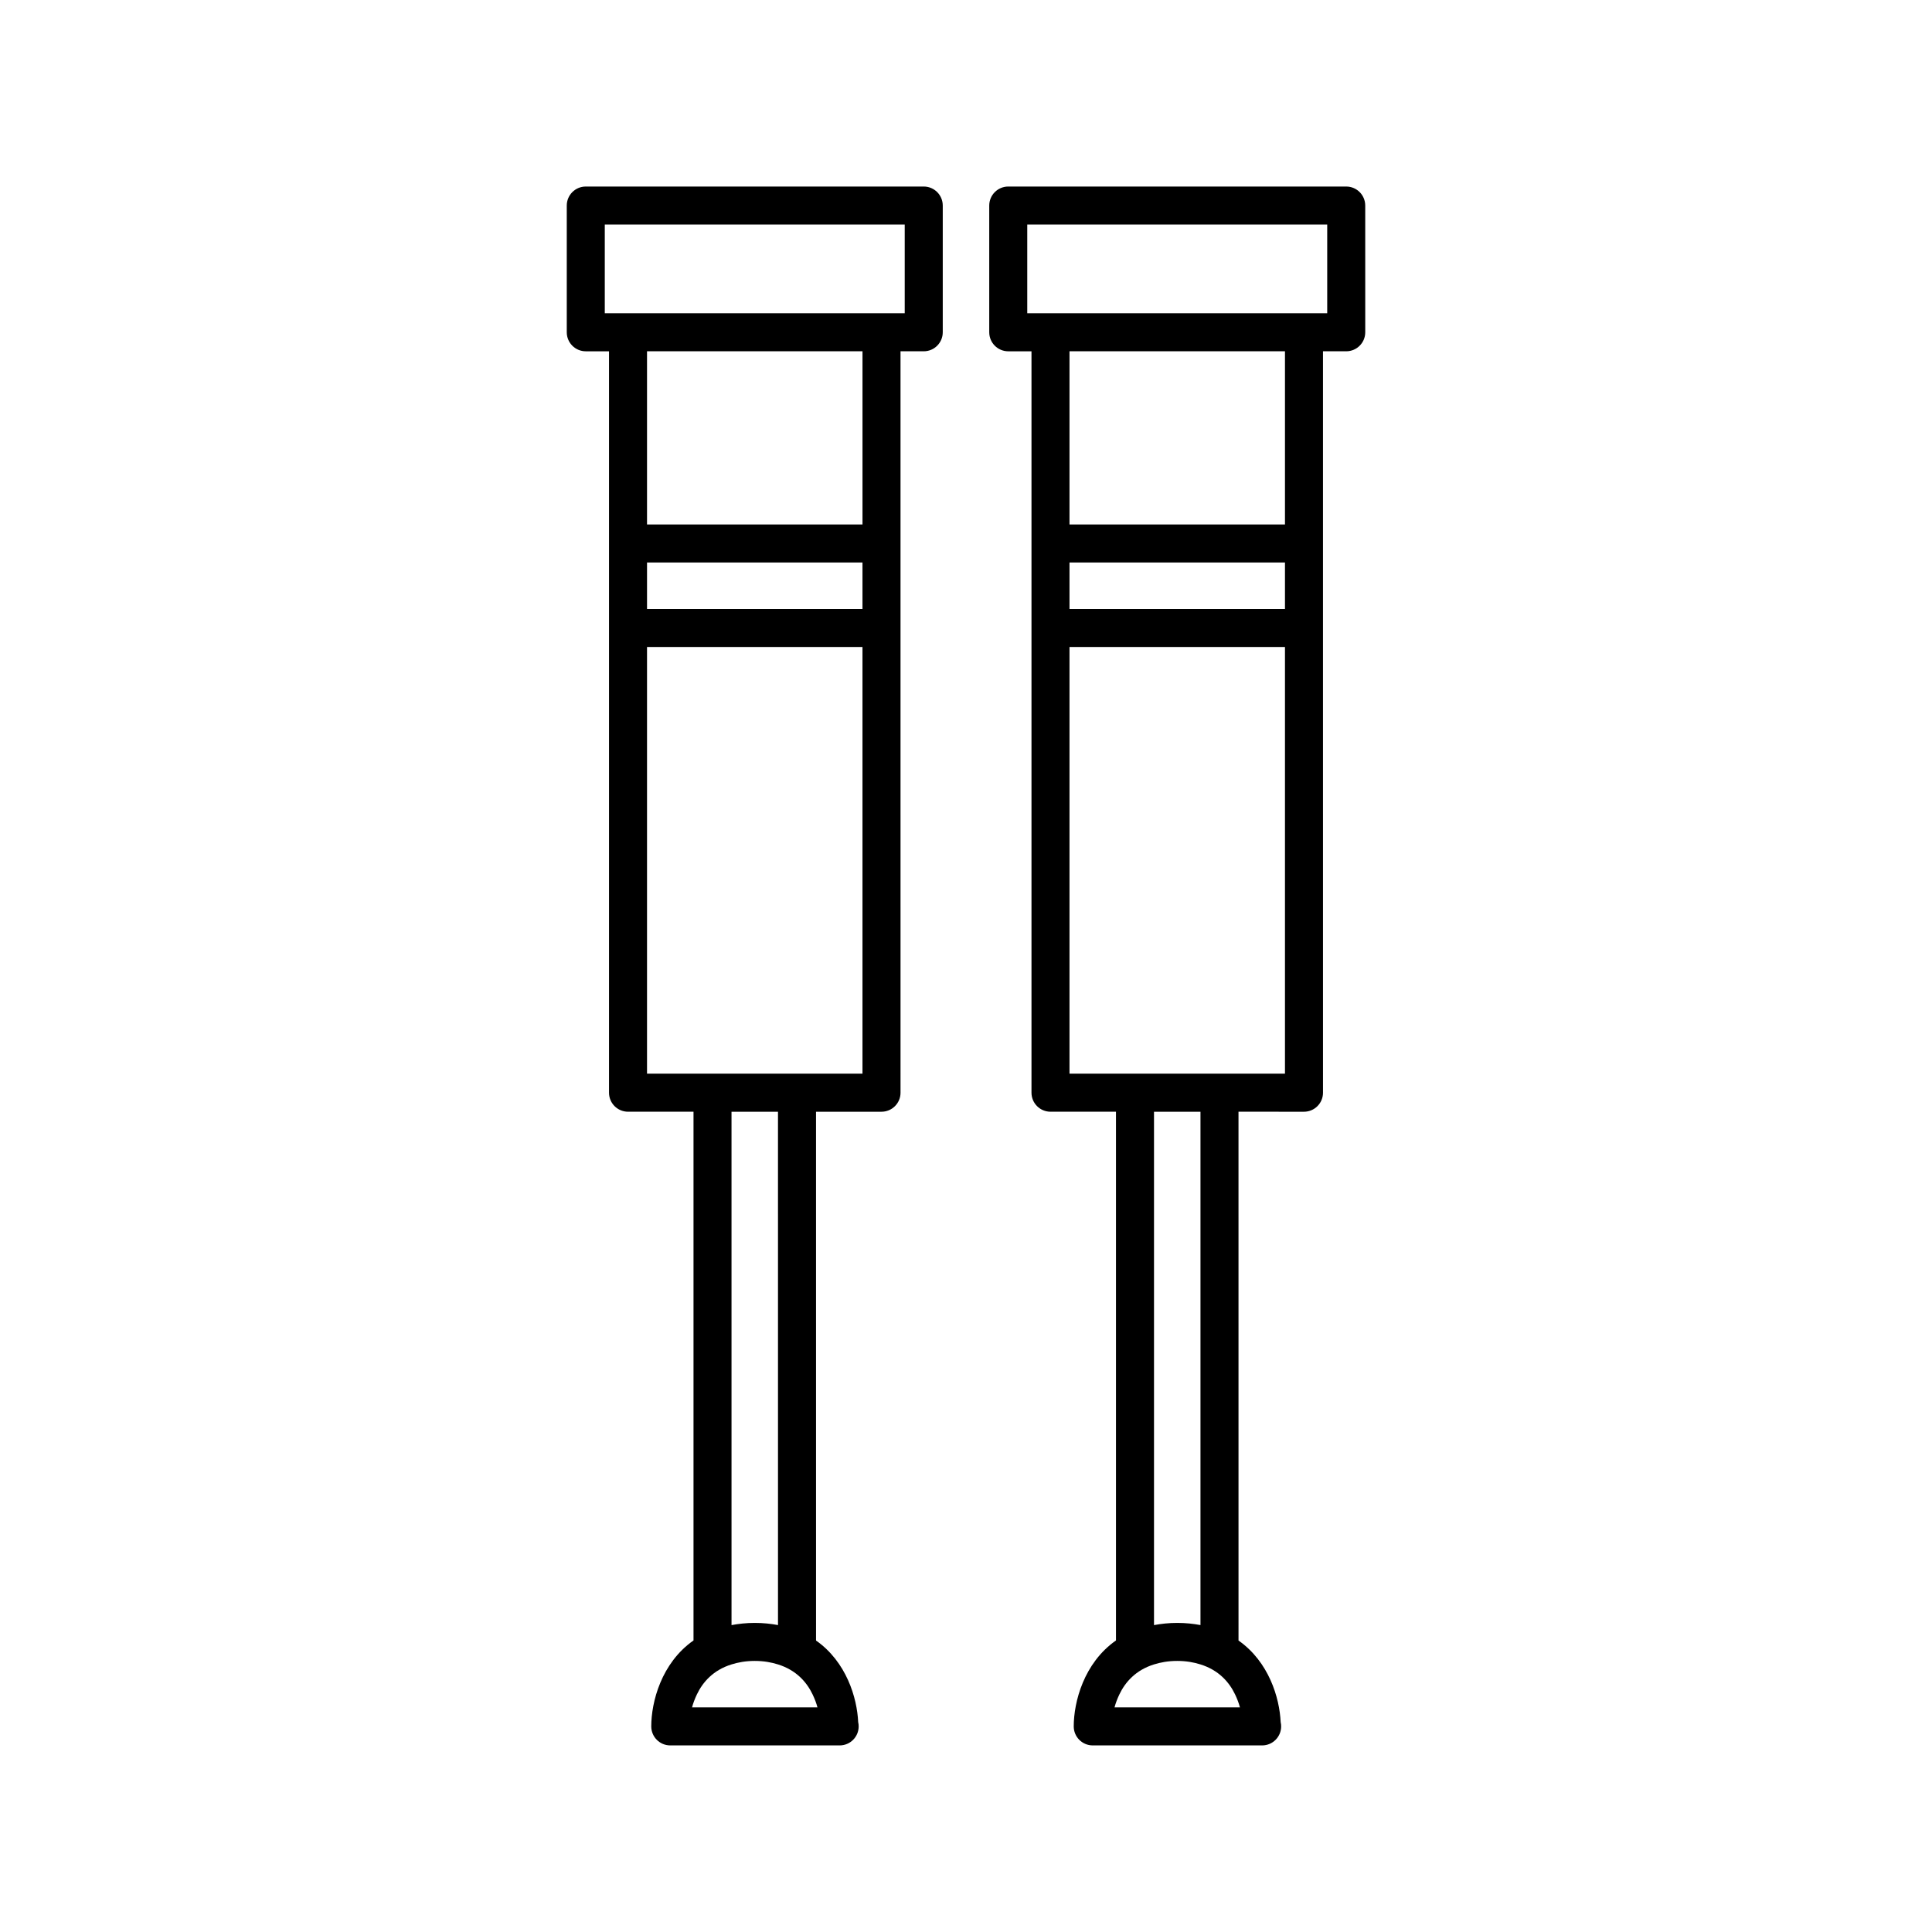
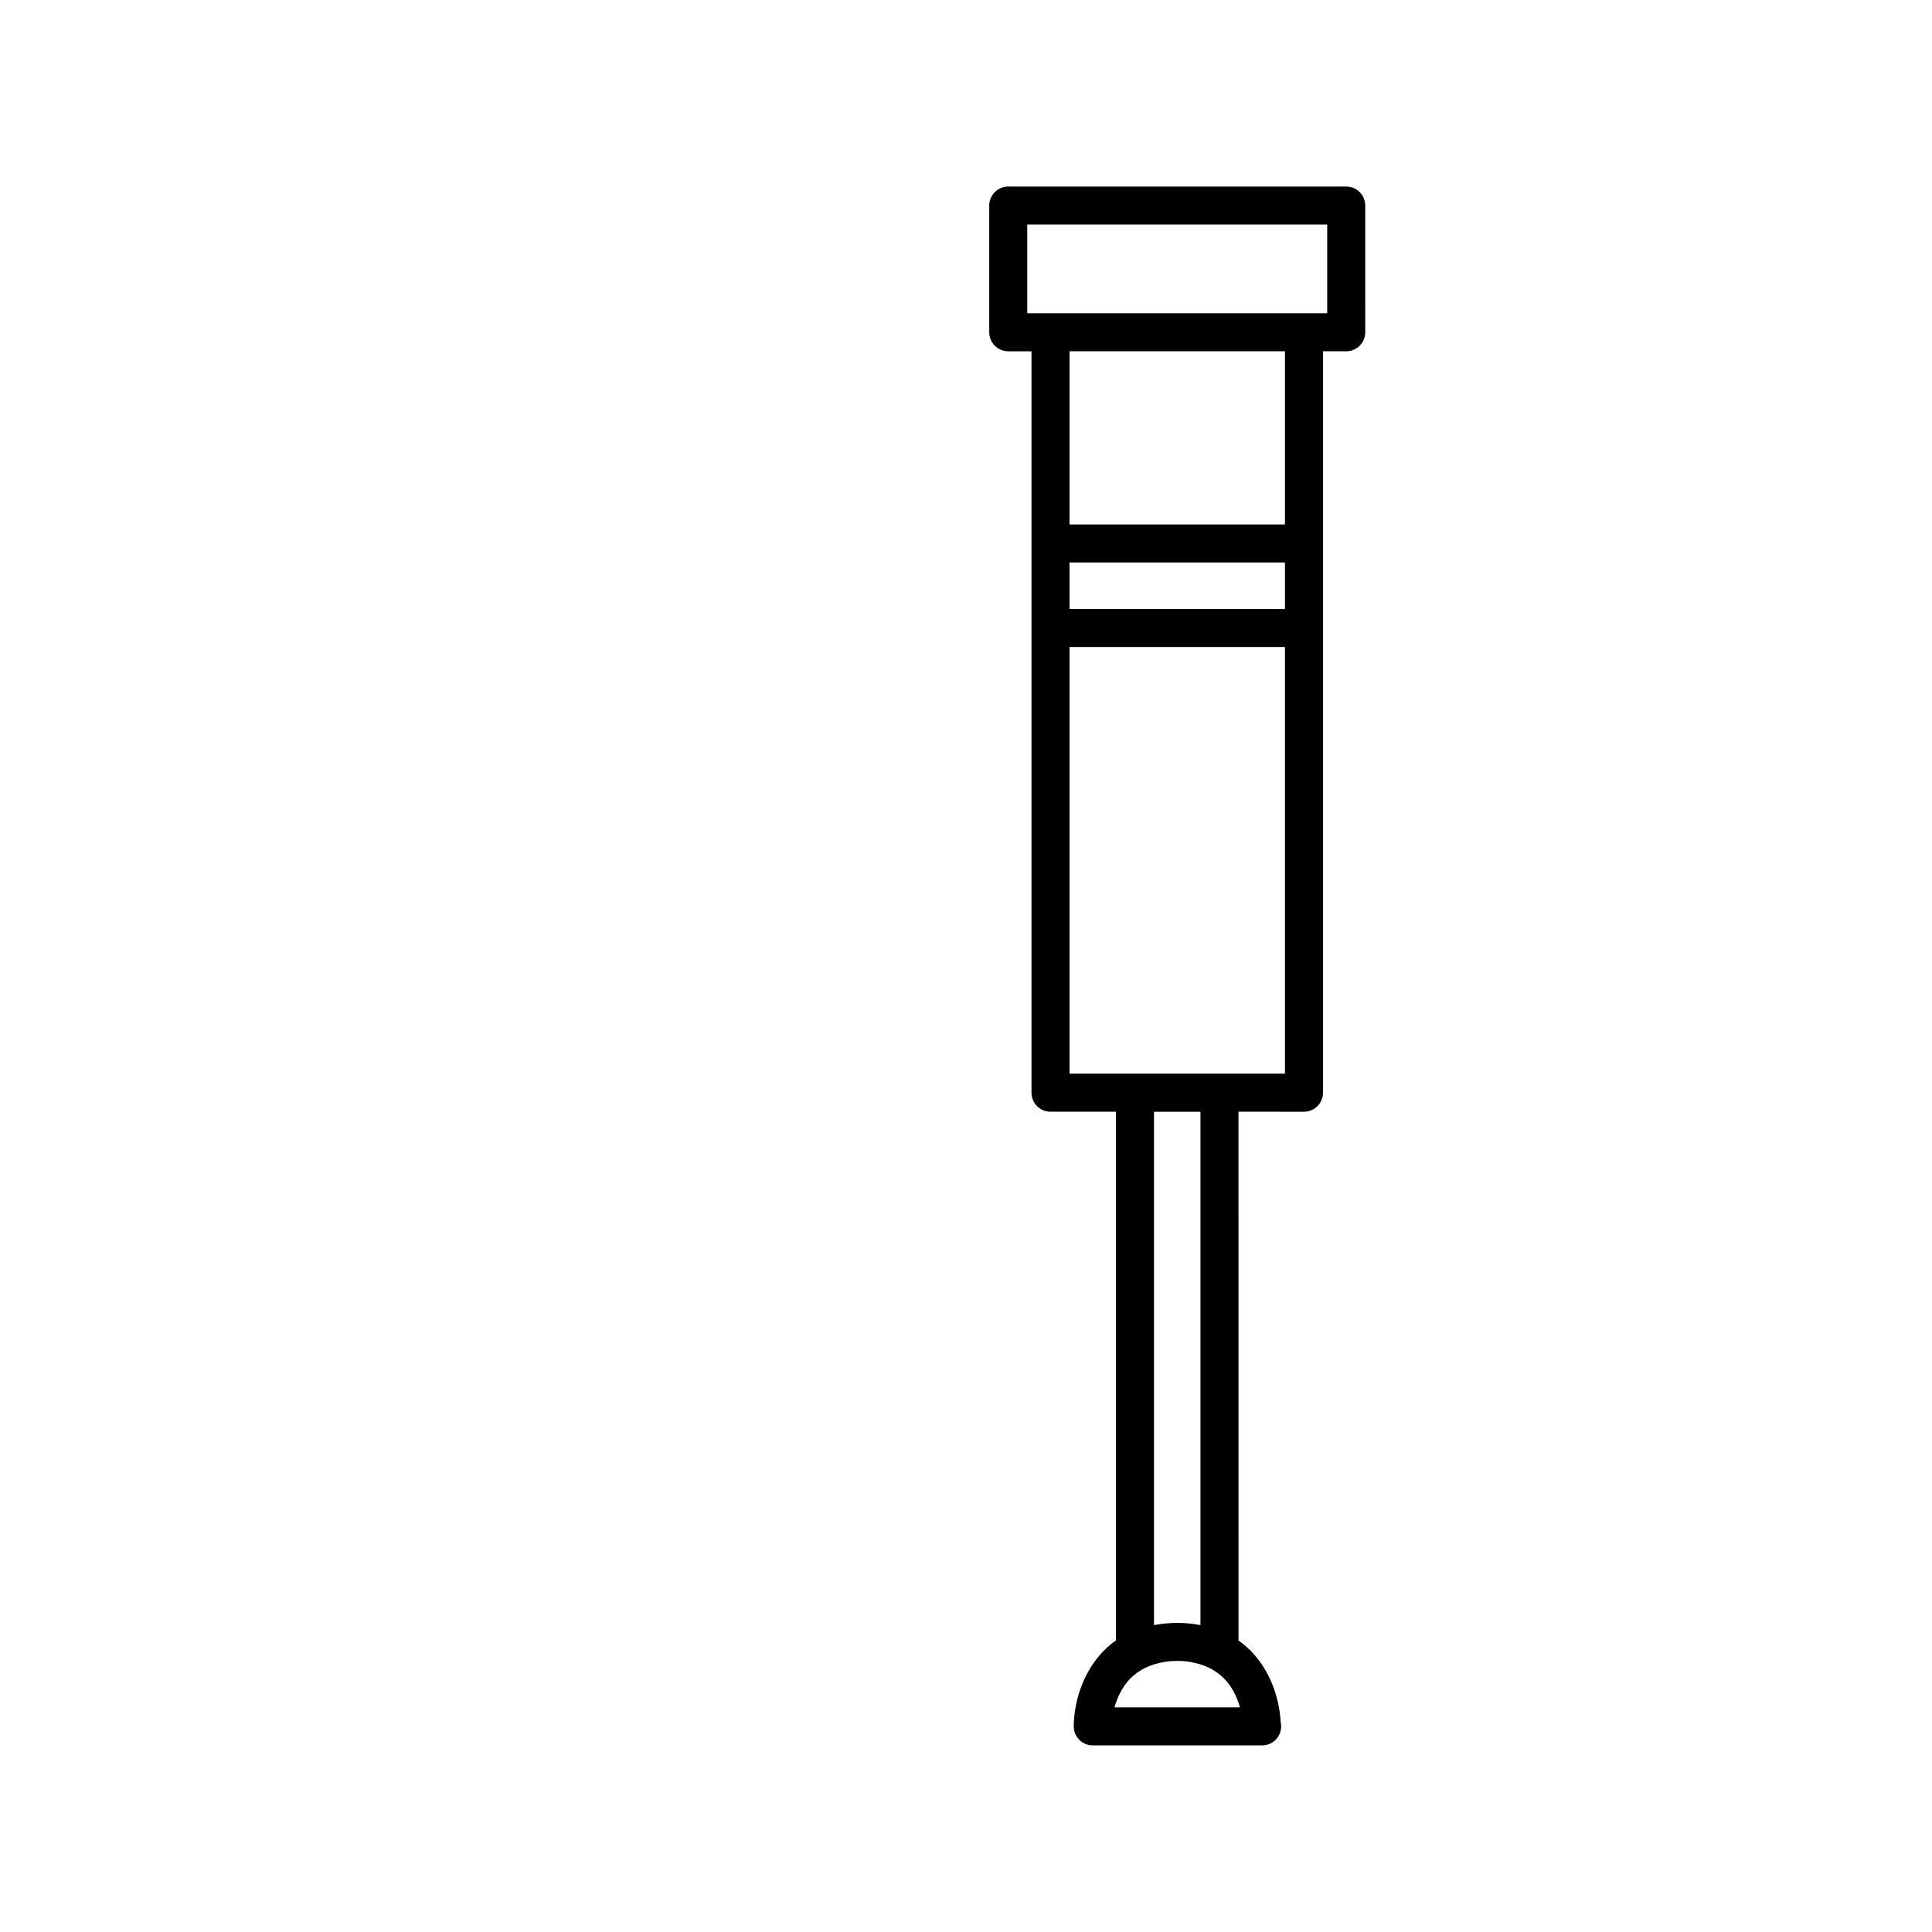
<svg xmlns="http://www.w3.org/2000/svg" fill="#000000" width="800px" height="800px" version="1.1" viewBox="144 144 512 512">
  <g>
-     <path d="m377.61 438.62c2.781 0 5.039-2.254 5.039-5.039l-0.004-123.15v-73.336h6.156c2.781 0 5.039-2.254 5.039-5.039v-33.582c0-2.781-2.254-5.039-5.039-5.039h-89.562c-2.781 0-5.039 2.254-5.039 5.039v33.586c0 2.781 2.254 5.039 5.039 5.039h6.156v196.48c0 2.781 2.254 5.039 5.039 5.039h17.352v140.12c-8.527 5.965-11.195 16.32-11.195 22.777 0 2.781 2.254 5.039 5.039 5.039h44.785c0.035-0.004 0.066-0.004 0.102 0 2.781 0 5.039-2.254 5.039-5.039 0-0.391-0.043-0.766-0.129-1.125-0.289-6.477-3.133-15.996-11.168-21.629l-0.004-140.14zm-62.141-145.55h57.098v12.316h-57.098zm-11.195-66.055v-23.512h79.488v23.512zm68.297 10.074v45.902l-57.102 0.004v-45.902zm-57.102 191.45v-113.08h57.098v113.08zm11.93 167.94c0.289-1.09 0.727-2.266 1.289-3.445 1.543-3.238 4.312-6.438 9.172-7.945 1.777-0.551 3.769-0.926 6.156-0.926s4.383 0.371 6.16 0.926c4.859 1.512 7.629 4.711 9.172 7.949 0.562 1.176 1.004 2.352 1.293 3.441zm22.781-21.816c-1.902-0.352-3.93-0.574-6.16-0.574s-4.254 0.23-6.156 0.582l-0.004-136.05h12.316z" />
    <path d="m489.57 438.62c2.781 0 5.039-2.254 5.039-5.039l-0.004-123.15v-73.336h6.16c2.781 0 5.039-2.254 5.039-5.039l-0.004-33.582c0-2.781-2.254-5.039-5.039-5.039h-89.562c-2.781 0-5.039 2.254-5.039 5.039v33.586c0 2.781 2.254 5.039 5.039 5.039h6.156v196.48c0 2.781 2.254 5.039 5.039 5.039h17.352v140.12c-8.527 5.965-11.195 16.32-11.195 22.777 0 2.781 2.254 5.039 5.039 5.039h44.785c0.035-0.004 0.062-0.004 0.102 0 2.781 0 5.039-2.254 5.039-5.039 0-0.391-0.043-0.766-0.129-1.125-0.289-6.477-3.133-15.996-11.168-21.633l-0.004-140.14zm-62.141-145.55h57.102v12.316h-57.102zm-11.195-66.055v-23.512h79.492v23.512zm68.297 10.074v45.902l-57.102 0.004v-45.902zm-57.102 191.45v-113.08h57.102v113.08zm11.93 167.94c0.289-1.09 0.73-2.266 1.289-3.441 1.543-3.238 4.312-6.438 9.172-7.949 1.777-0.551 3.773-0.926 6.16-0.926 2.387 0 4.383 0.371 6.156 0.926 4.859 1.512 7.629 4.711 9.172 7.945 0.566 1.18 1.004 2.356 1.293 3.445zm22.781-21.816c-1.902-0.352-3.93-0.574-6.156-0.574-2.231 0-4.254 0.23-6.16 0.582v-136.05h12.316z" />
  </g>
</svg>